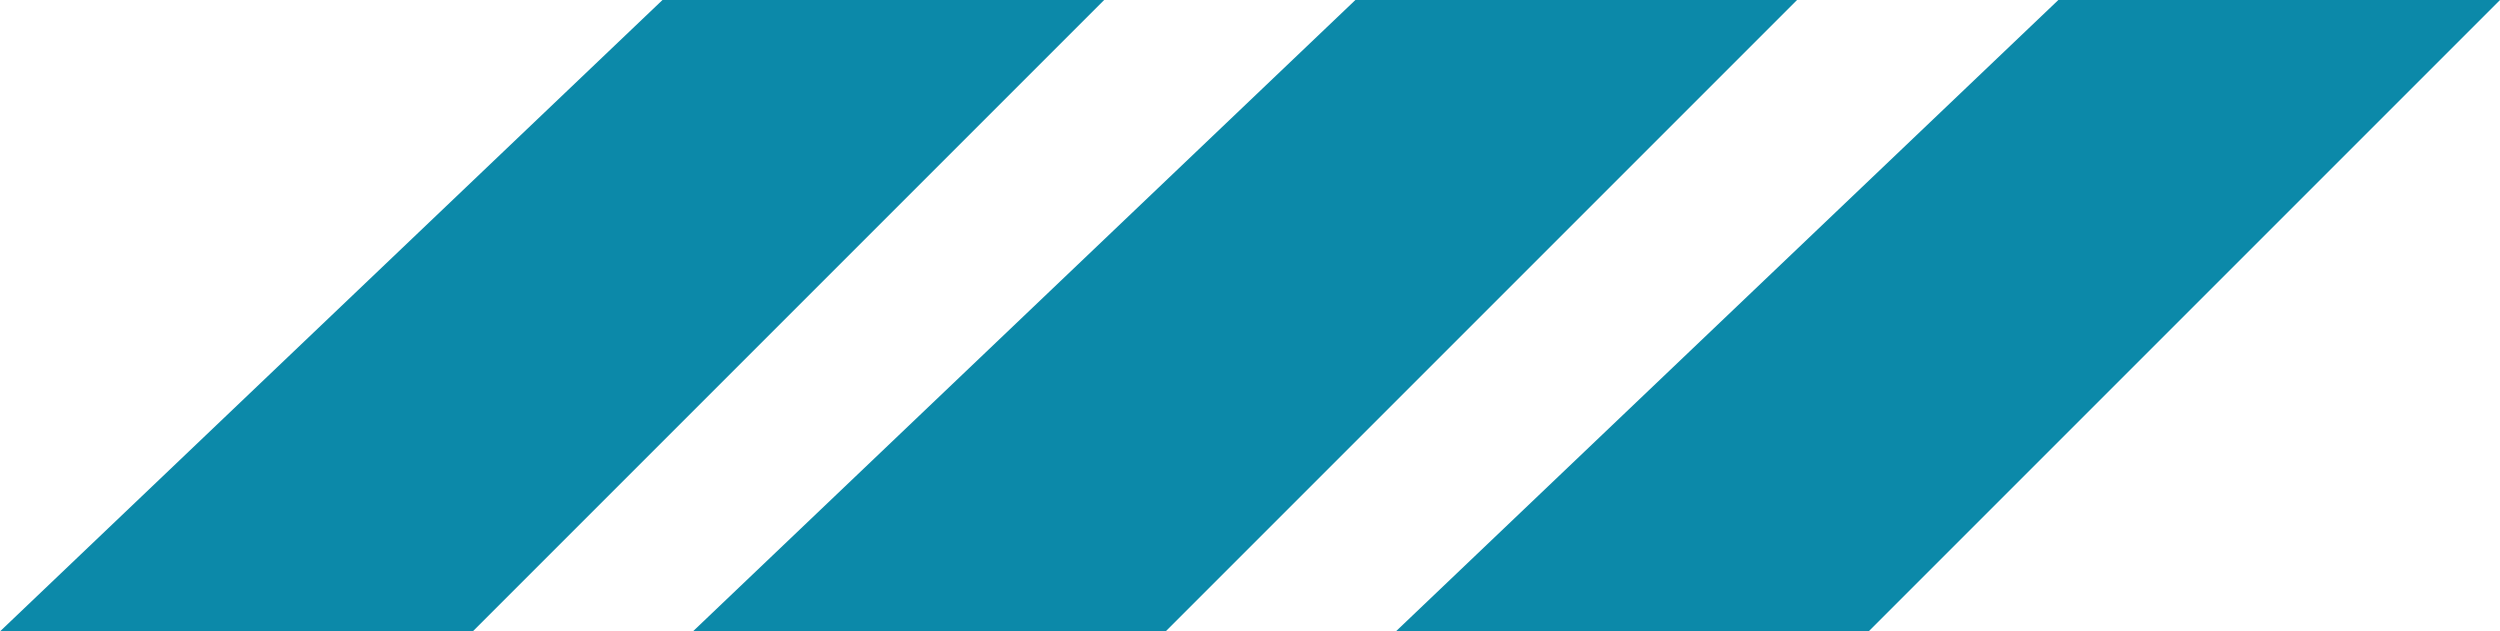
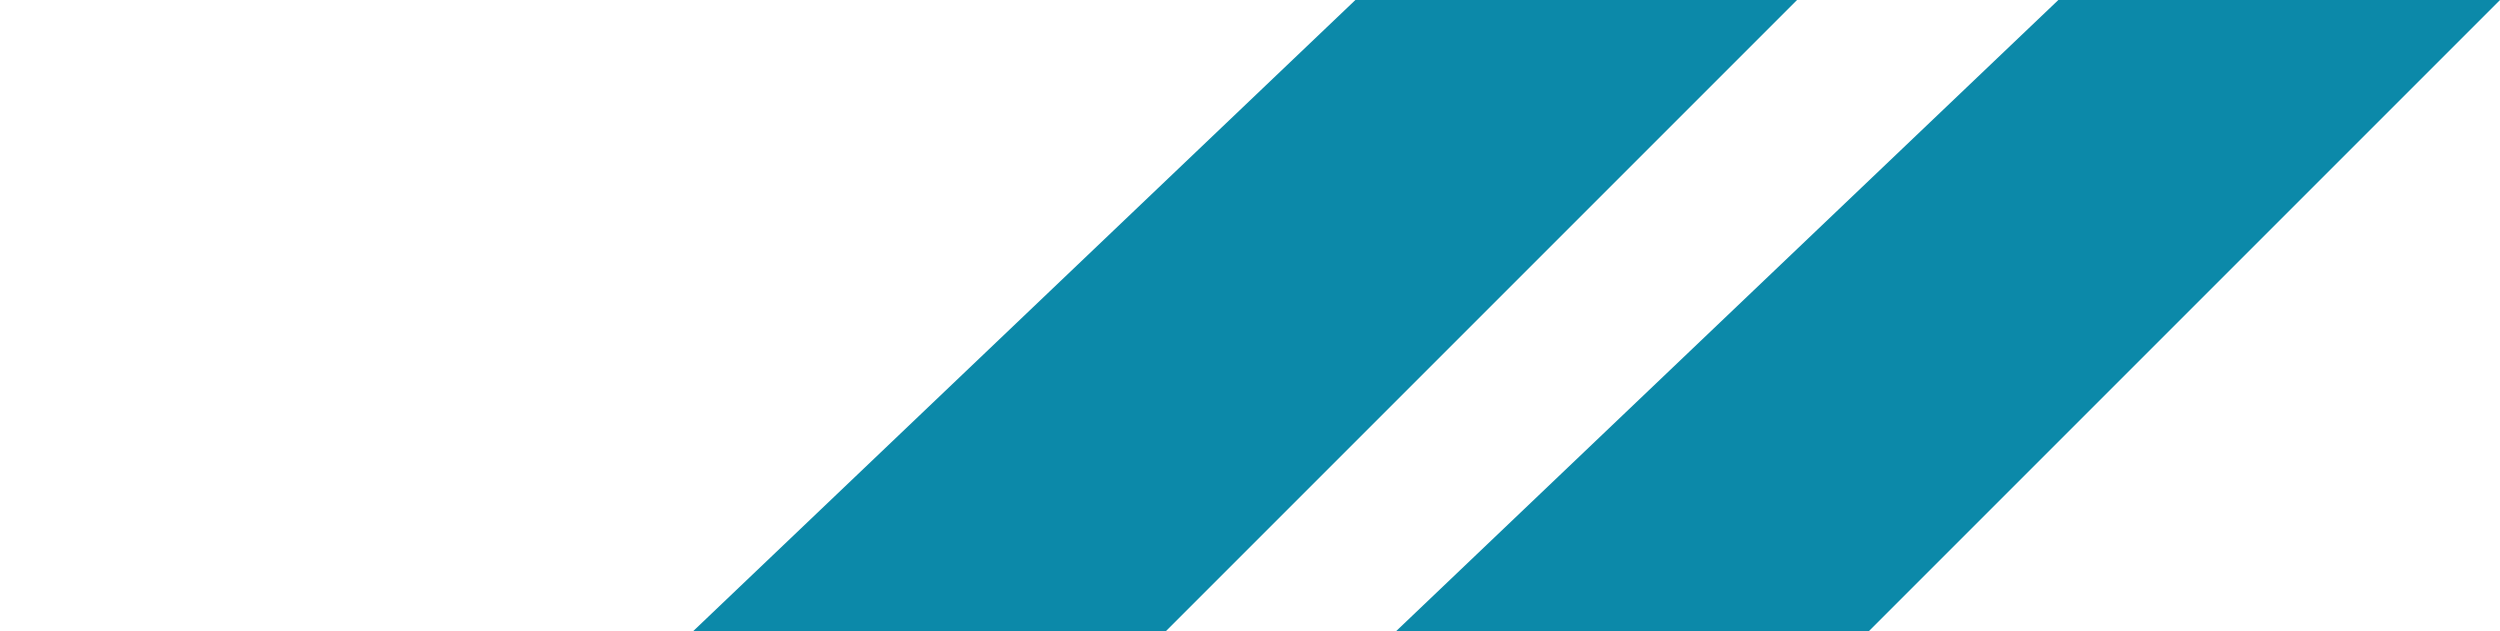
<svg xmlns="http://www.w3.org/2000/svg" width="280.627" height="70.875" viewBox="0 0 280.627 70.875">
  <g id="Group_3" data-name="Group 3" transform="translate(-214.186 -616.562)">
-     <path id="Path_3" data-name="Path 3" d="M585.693,783.752H635.27l-70.875,70.875H511.328Z" transform="translate(-297.142 -167.19)" fill="#0c89a9" />
    <path id="Path_4" data-name="Path 4" d="M585.693,783.752H635.27l-70.875,70.875H511.328Z" transform="translate(-219.363 -167.19)" fill="#0c89a9" />
    <path id="Path_5" data-name="Path 5" d="M585.693,783.752H635.27l-70.875,70.875H511.328Z" transform="translate(-140.456 -167.19)" fill="#0c89a9" />
  </g>
</svg>